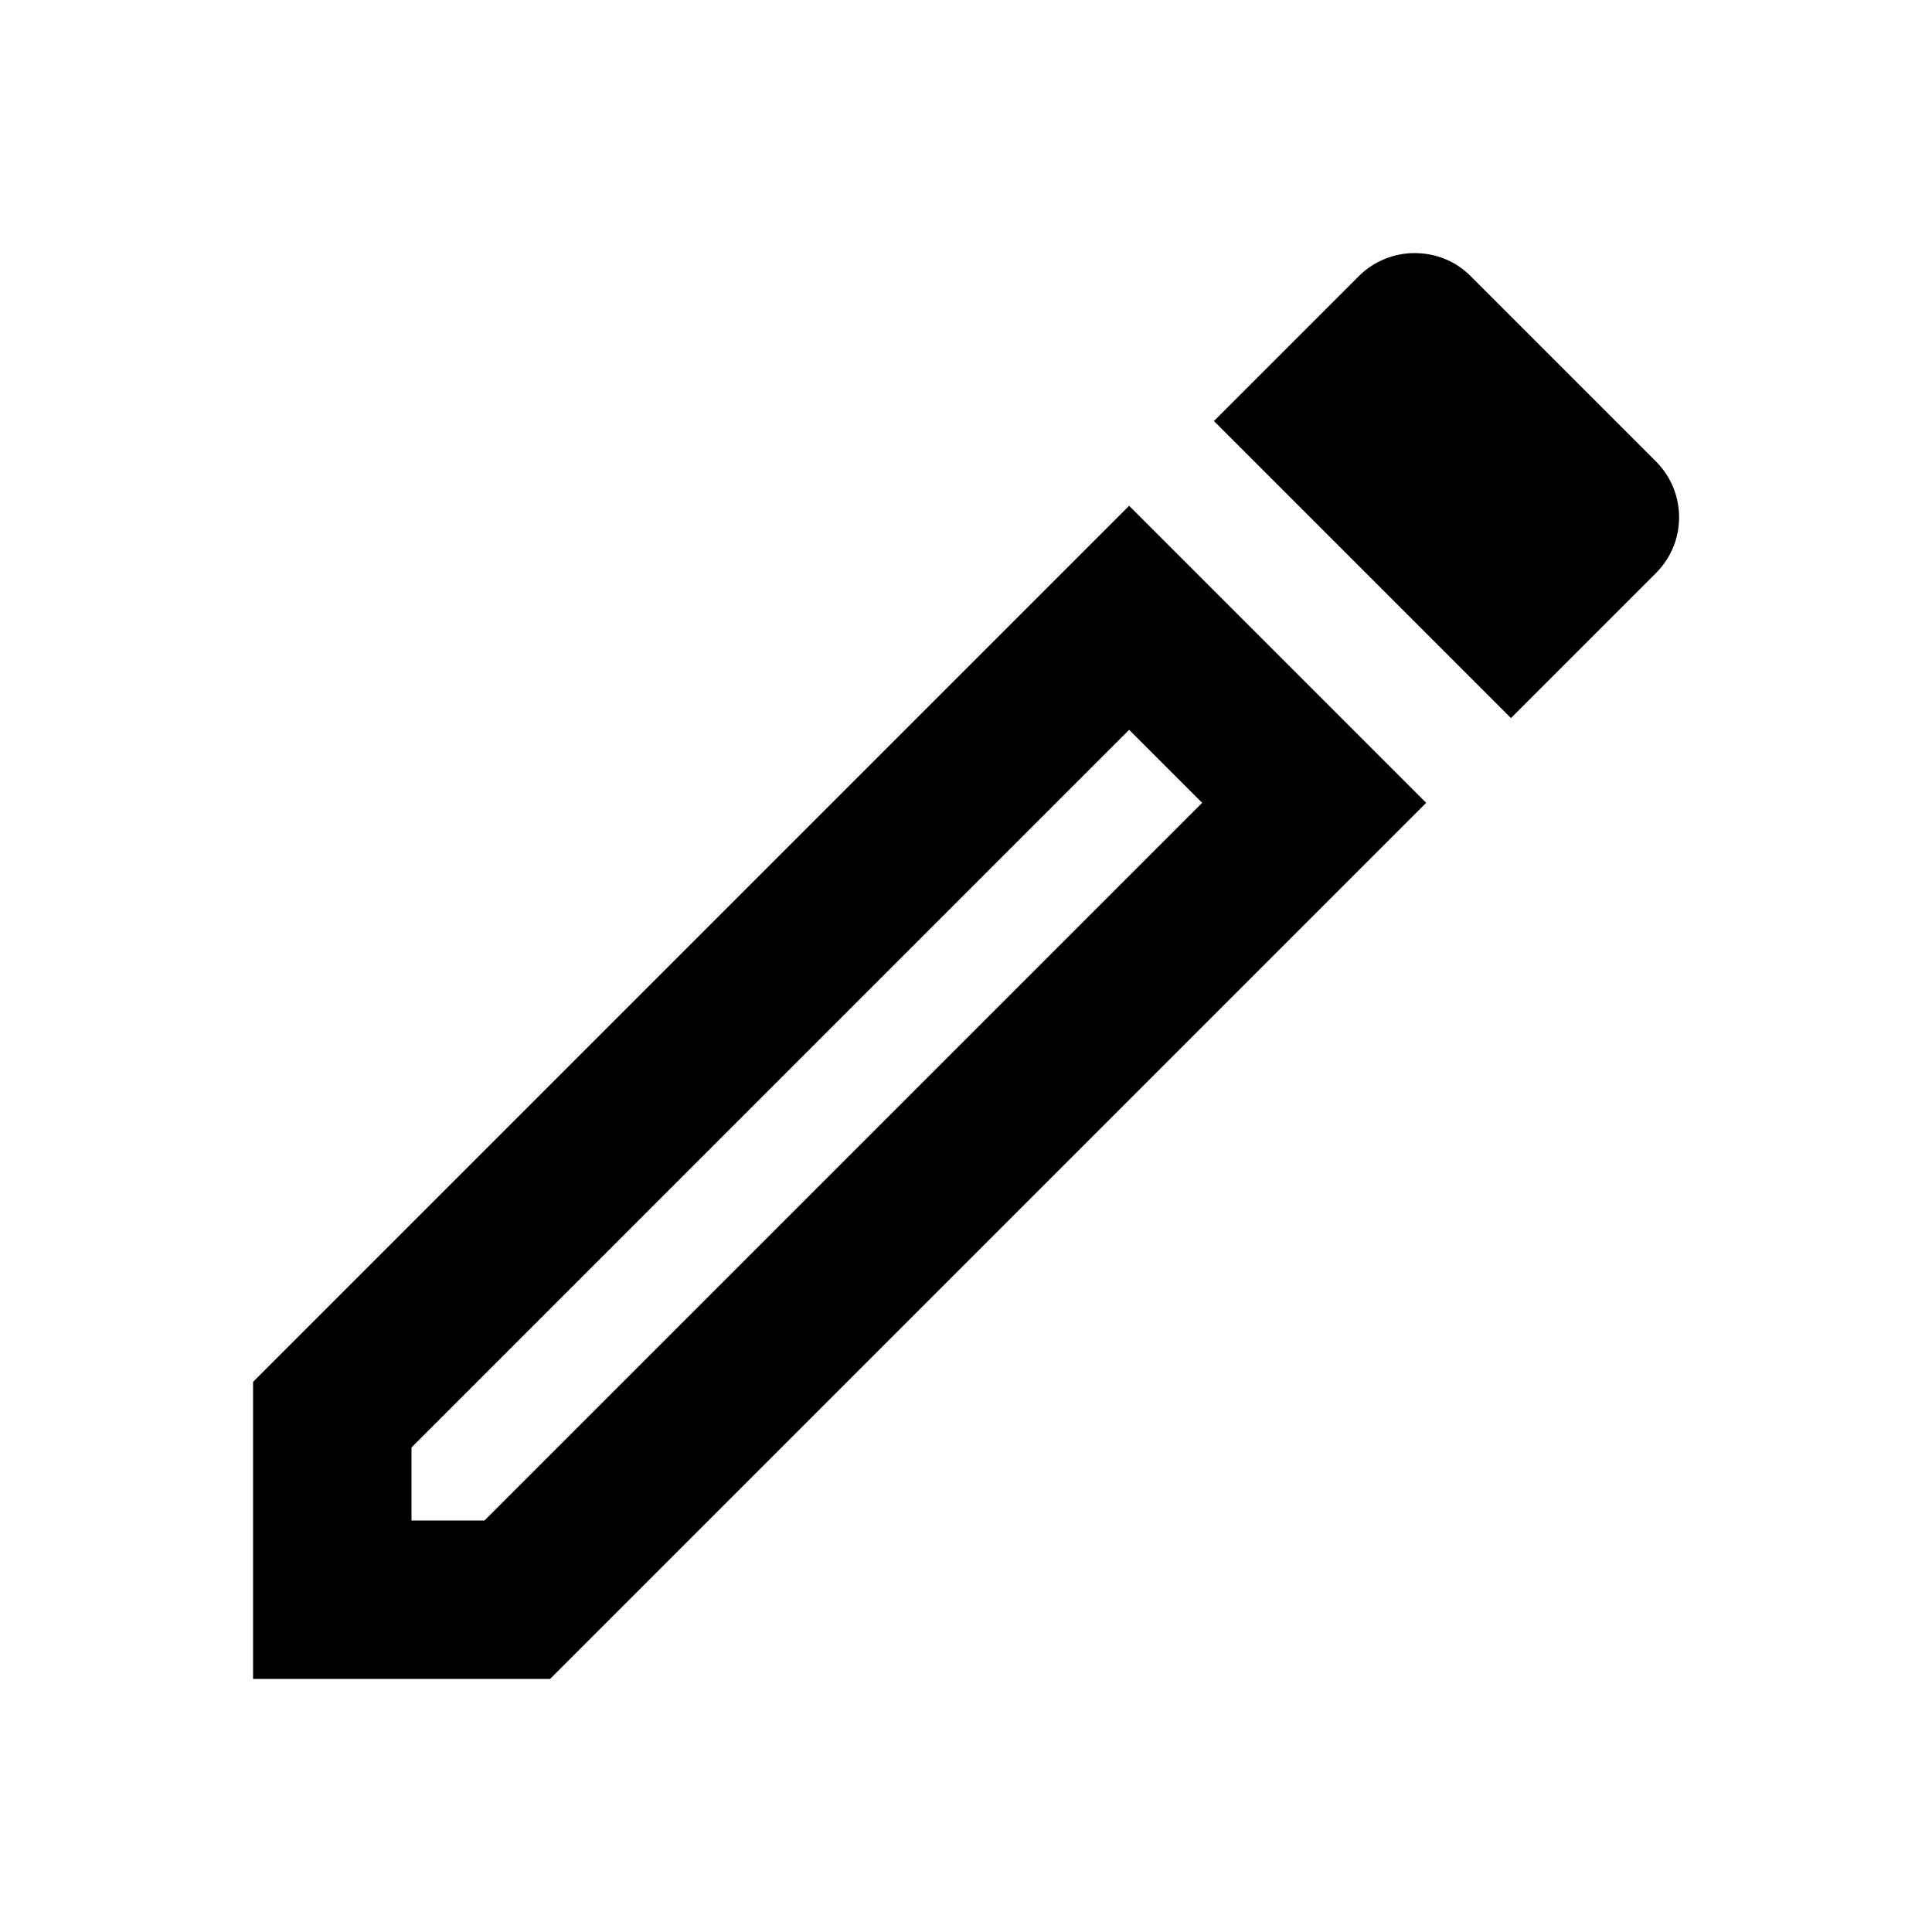
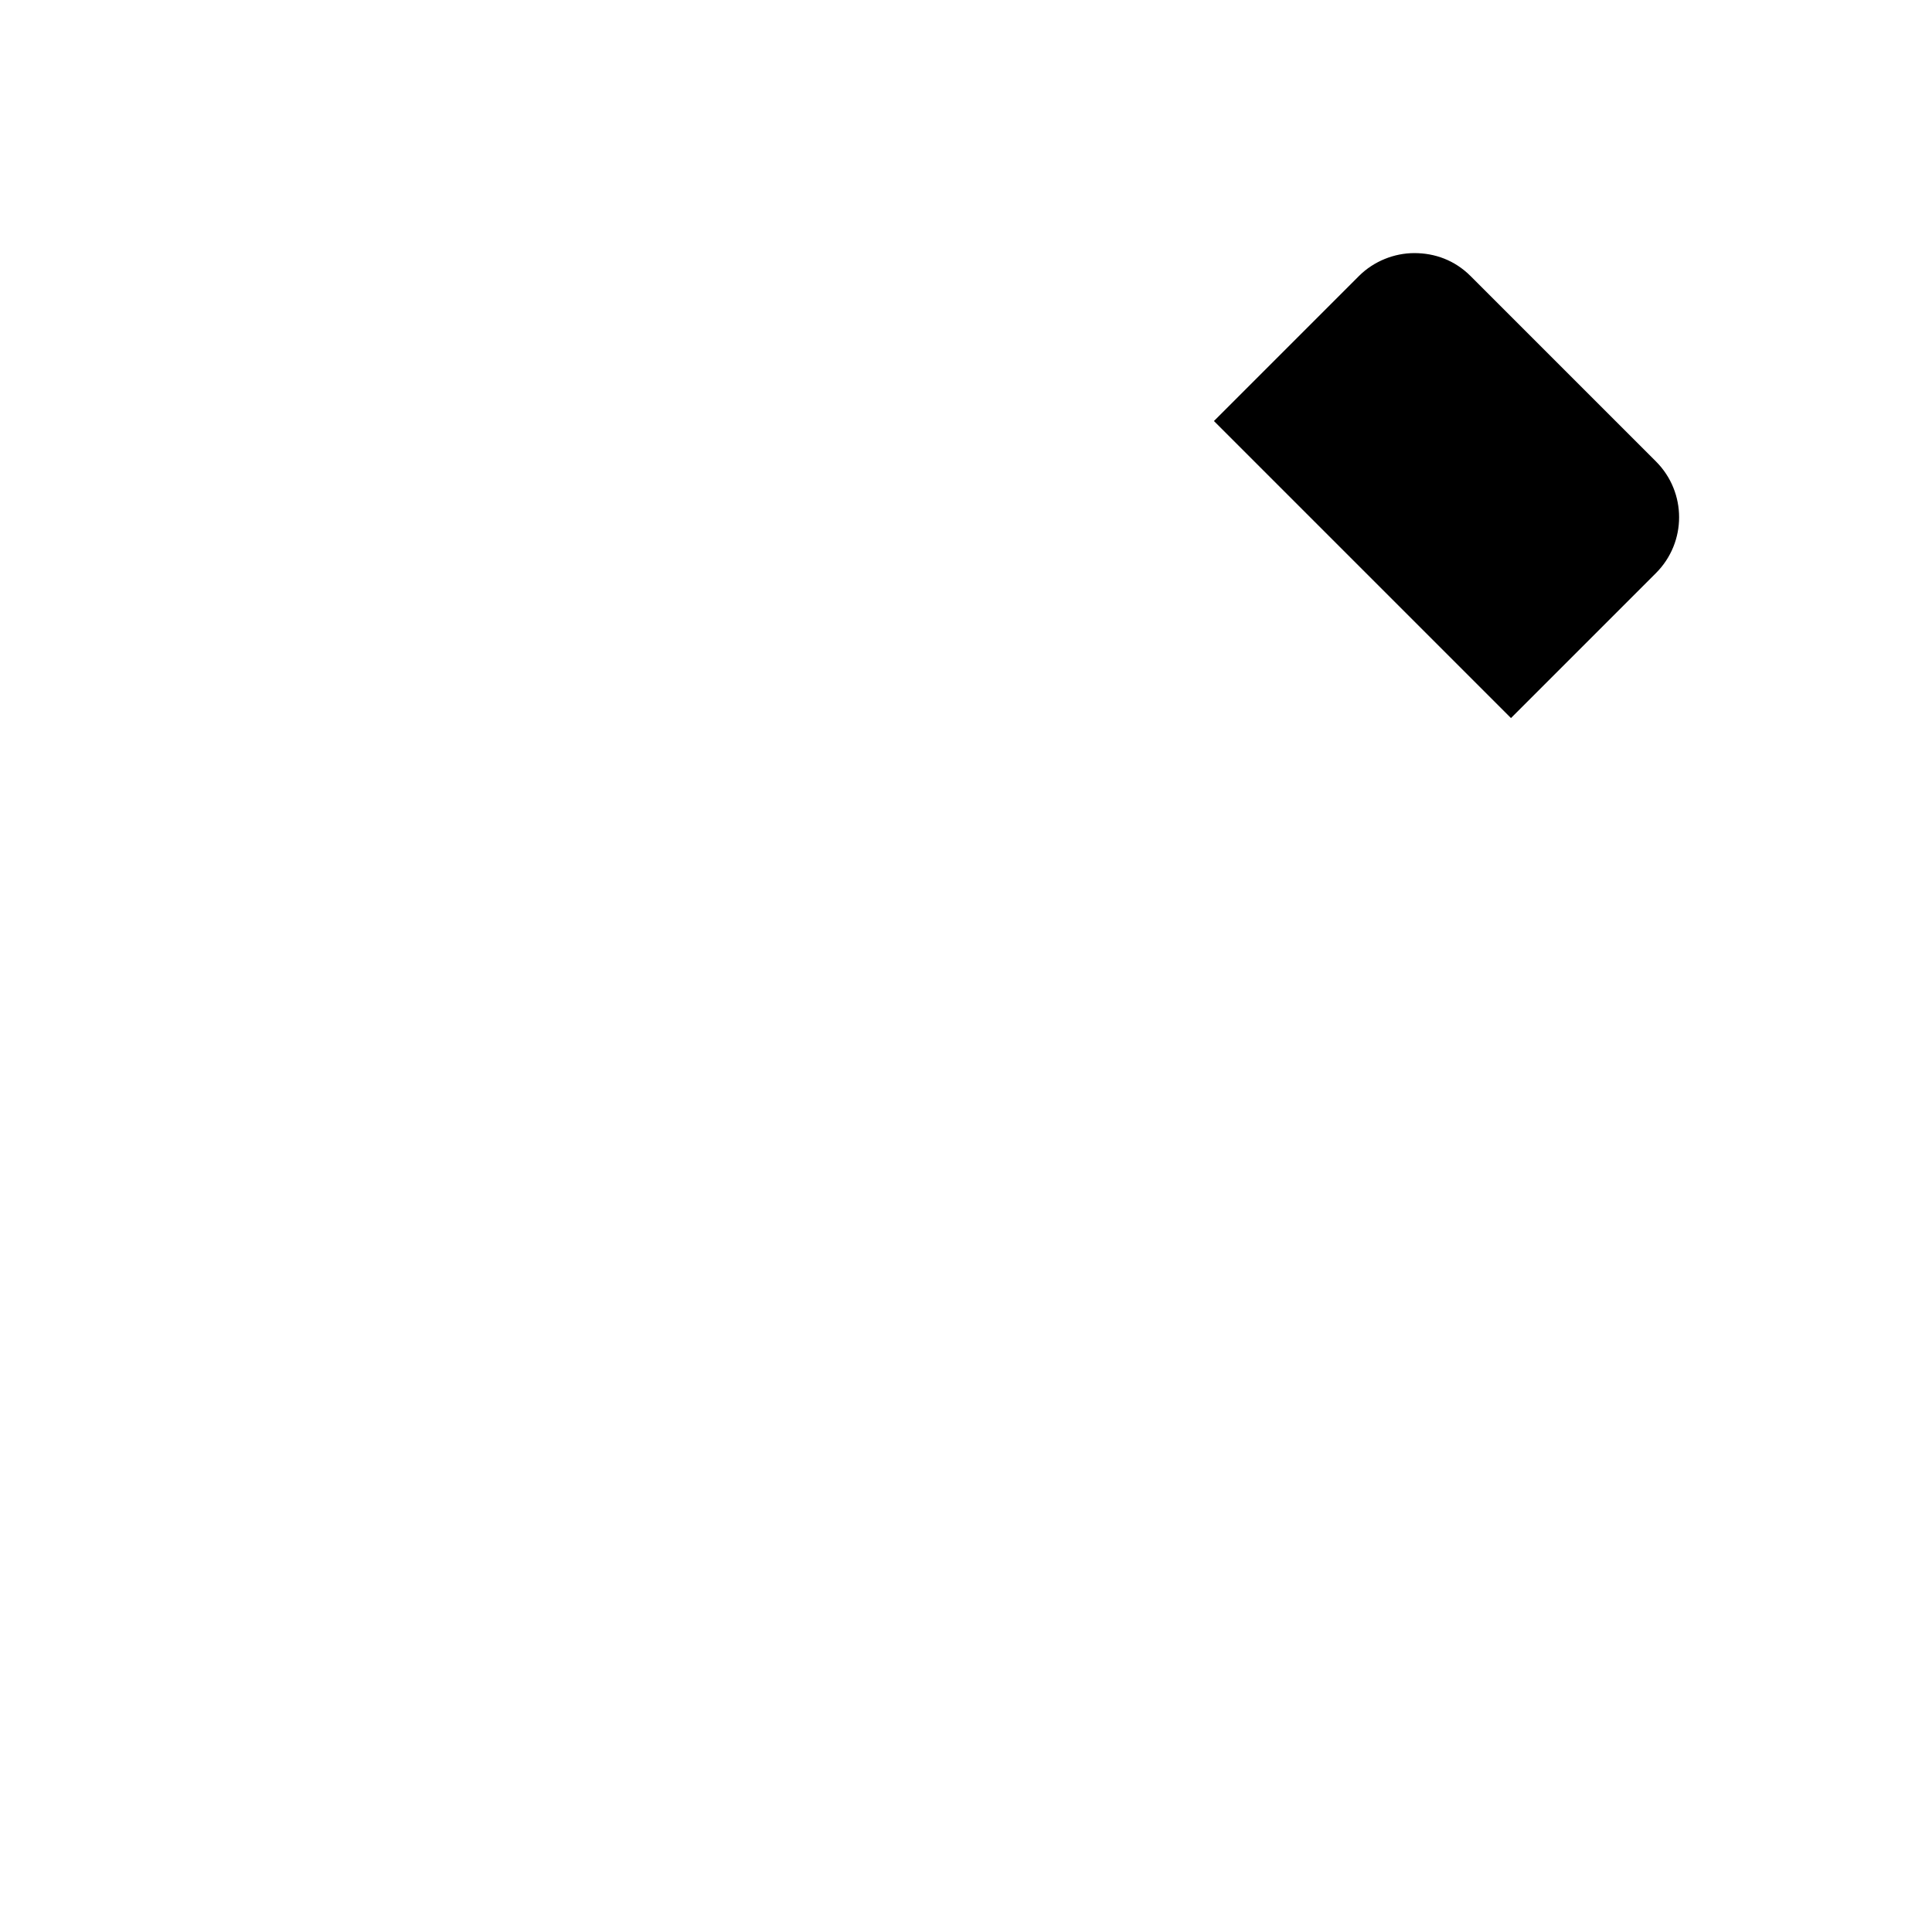
<svg xmlns="http://www.w3.org/2000/svg" fill="#000000" width="800px" height="800px" version="1.1" viewBox="144 144 512 512">
  <g>
-     <path d="m253.05 527.6v19.344h19.344l190.19-190.19-19.348-19.344zm-41.984-17.391v78.719h78.719l232.17-232.17-78.719-78.719z" fill-rule="evenodd" />
    <path d="m504.12 217.16c3.988-3.988 9.445-6.086 14.695-6.086 5.457 0 10.703 1.891 14.902 6.086l49.121 49.121c8.188 8.188 8.188 21.414 0 29.602l-38.414 38.414-78.719-78.719z" />
  </g>
</svg>